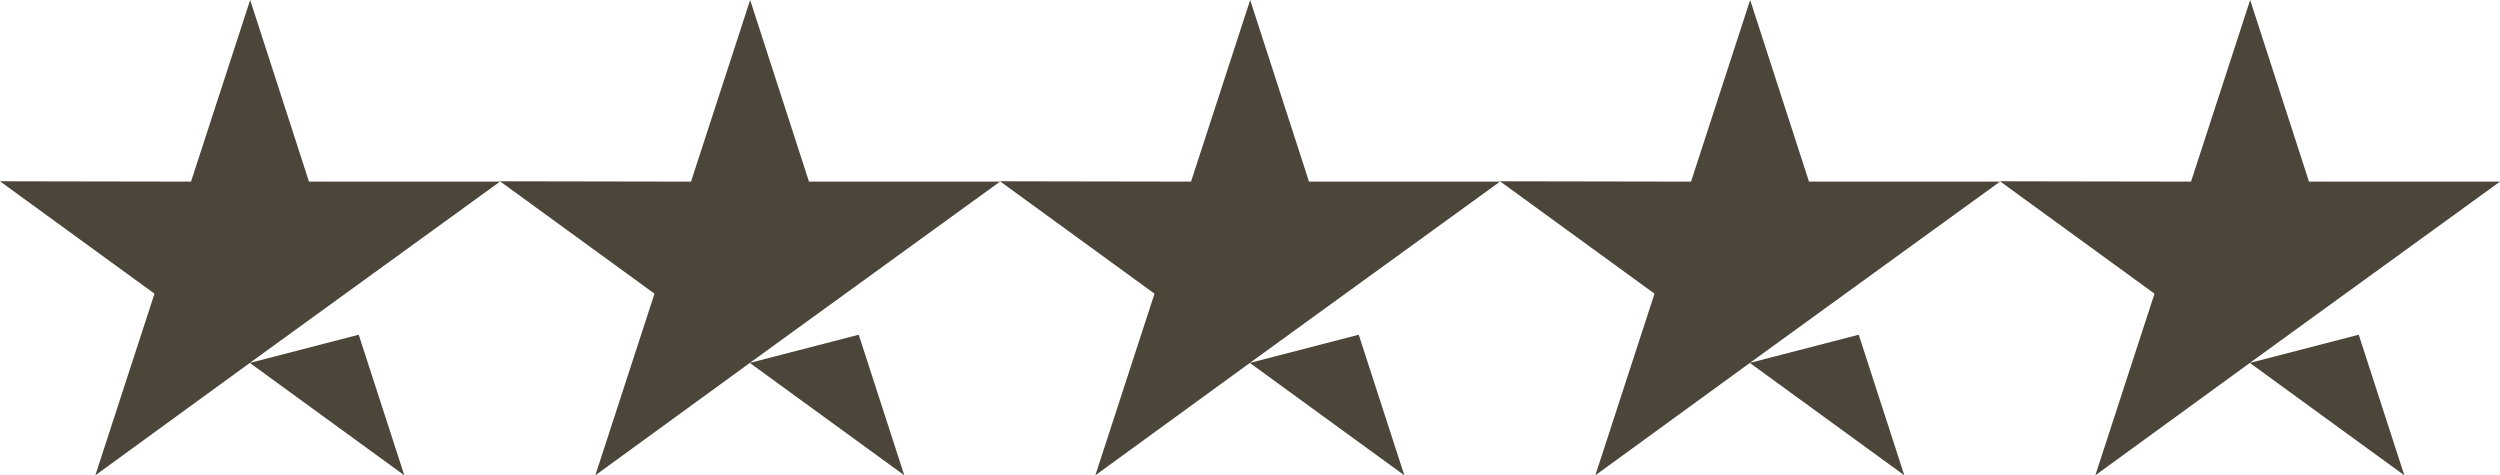
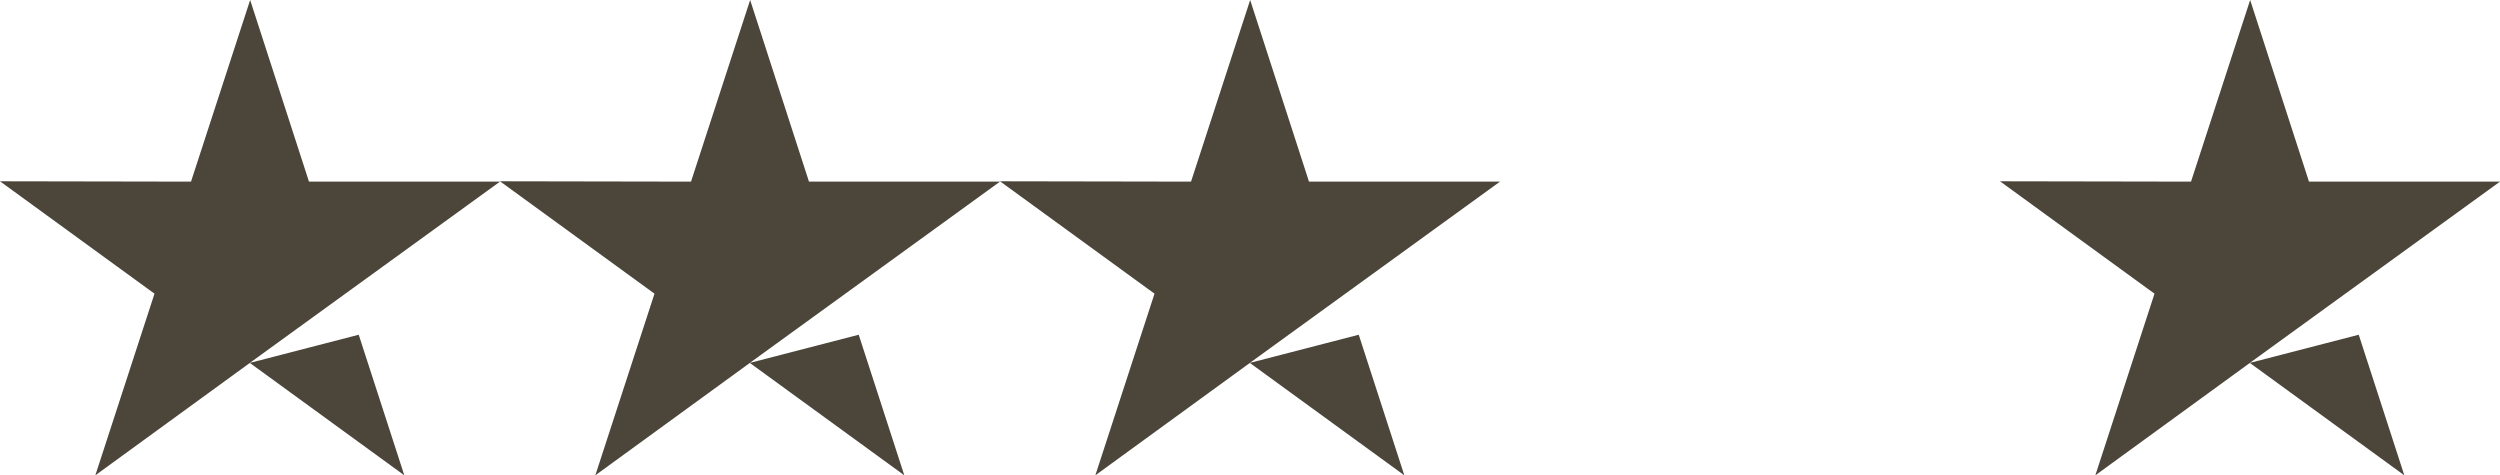
<svg xmlns="http://www.w3.org/2000/svg" viewBox="0 0 101.666 19.329" id="Layer_2">
  <defs>
    <style>.cls-1{fill:#4b453a;}</style>
  </defs>
  <g id="Layer_1-2">
    <g id="Group_93">
      <path d="M10.173,0l-2.405,7.386-7.768-.014,6.283,4.571-2.406,7.386,6.283-4.57,6.282,4.57-1.854-5.717-4.429,1.146,10.174-7.372h-7.768L10.173,0Z" class="cls-1" id="Path_135" />
      <path d="M30.506,0l-2.405,7.386-7.768-.014,6.283,4.571-2.406,7.386,6.283-4.57,6.282,4.57-1.854-5.717-4.429,1.146,10.174-7.372h-7.768L30.506,0Z" class="cls-1" id="Path_136" />
      <path d="M50.84,0l-2.405,7.386-7.768-.014,6.283,4.571-2.406,7.386,6.283-4.57,6.282,4.57-1.854-5.717-4.429,1.146,10.174-7.372h-7.768l-2.392-7.386Z" class="cls-1" id="Path_137" />
-       <path d="M71.173,0l-2.405,7.386-7.768-.014,6.283,4.571-2.406,7.386,6.283-4.57,6.282,4.57-1.854-5.717-4.429,1.146,10.174-7.372h-7.768l-2.392-7.386Z" class="cls-1" id="Path_138" />
      <path d="M91.506,0l-2.405,7.386-7.768-.014,6.283,4.571-2.406,7.386,6.283-4.57,6.282,4.57-1.854-5.717-4.429,1.146,10.174-7.372h-7.768l-2.392-7.386Z" class="cls-1" id="Path_139" />
    </g>
  </g>
</svg>